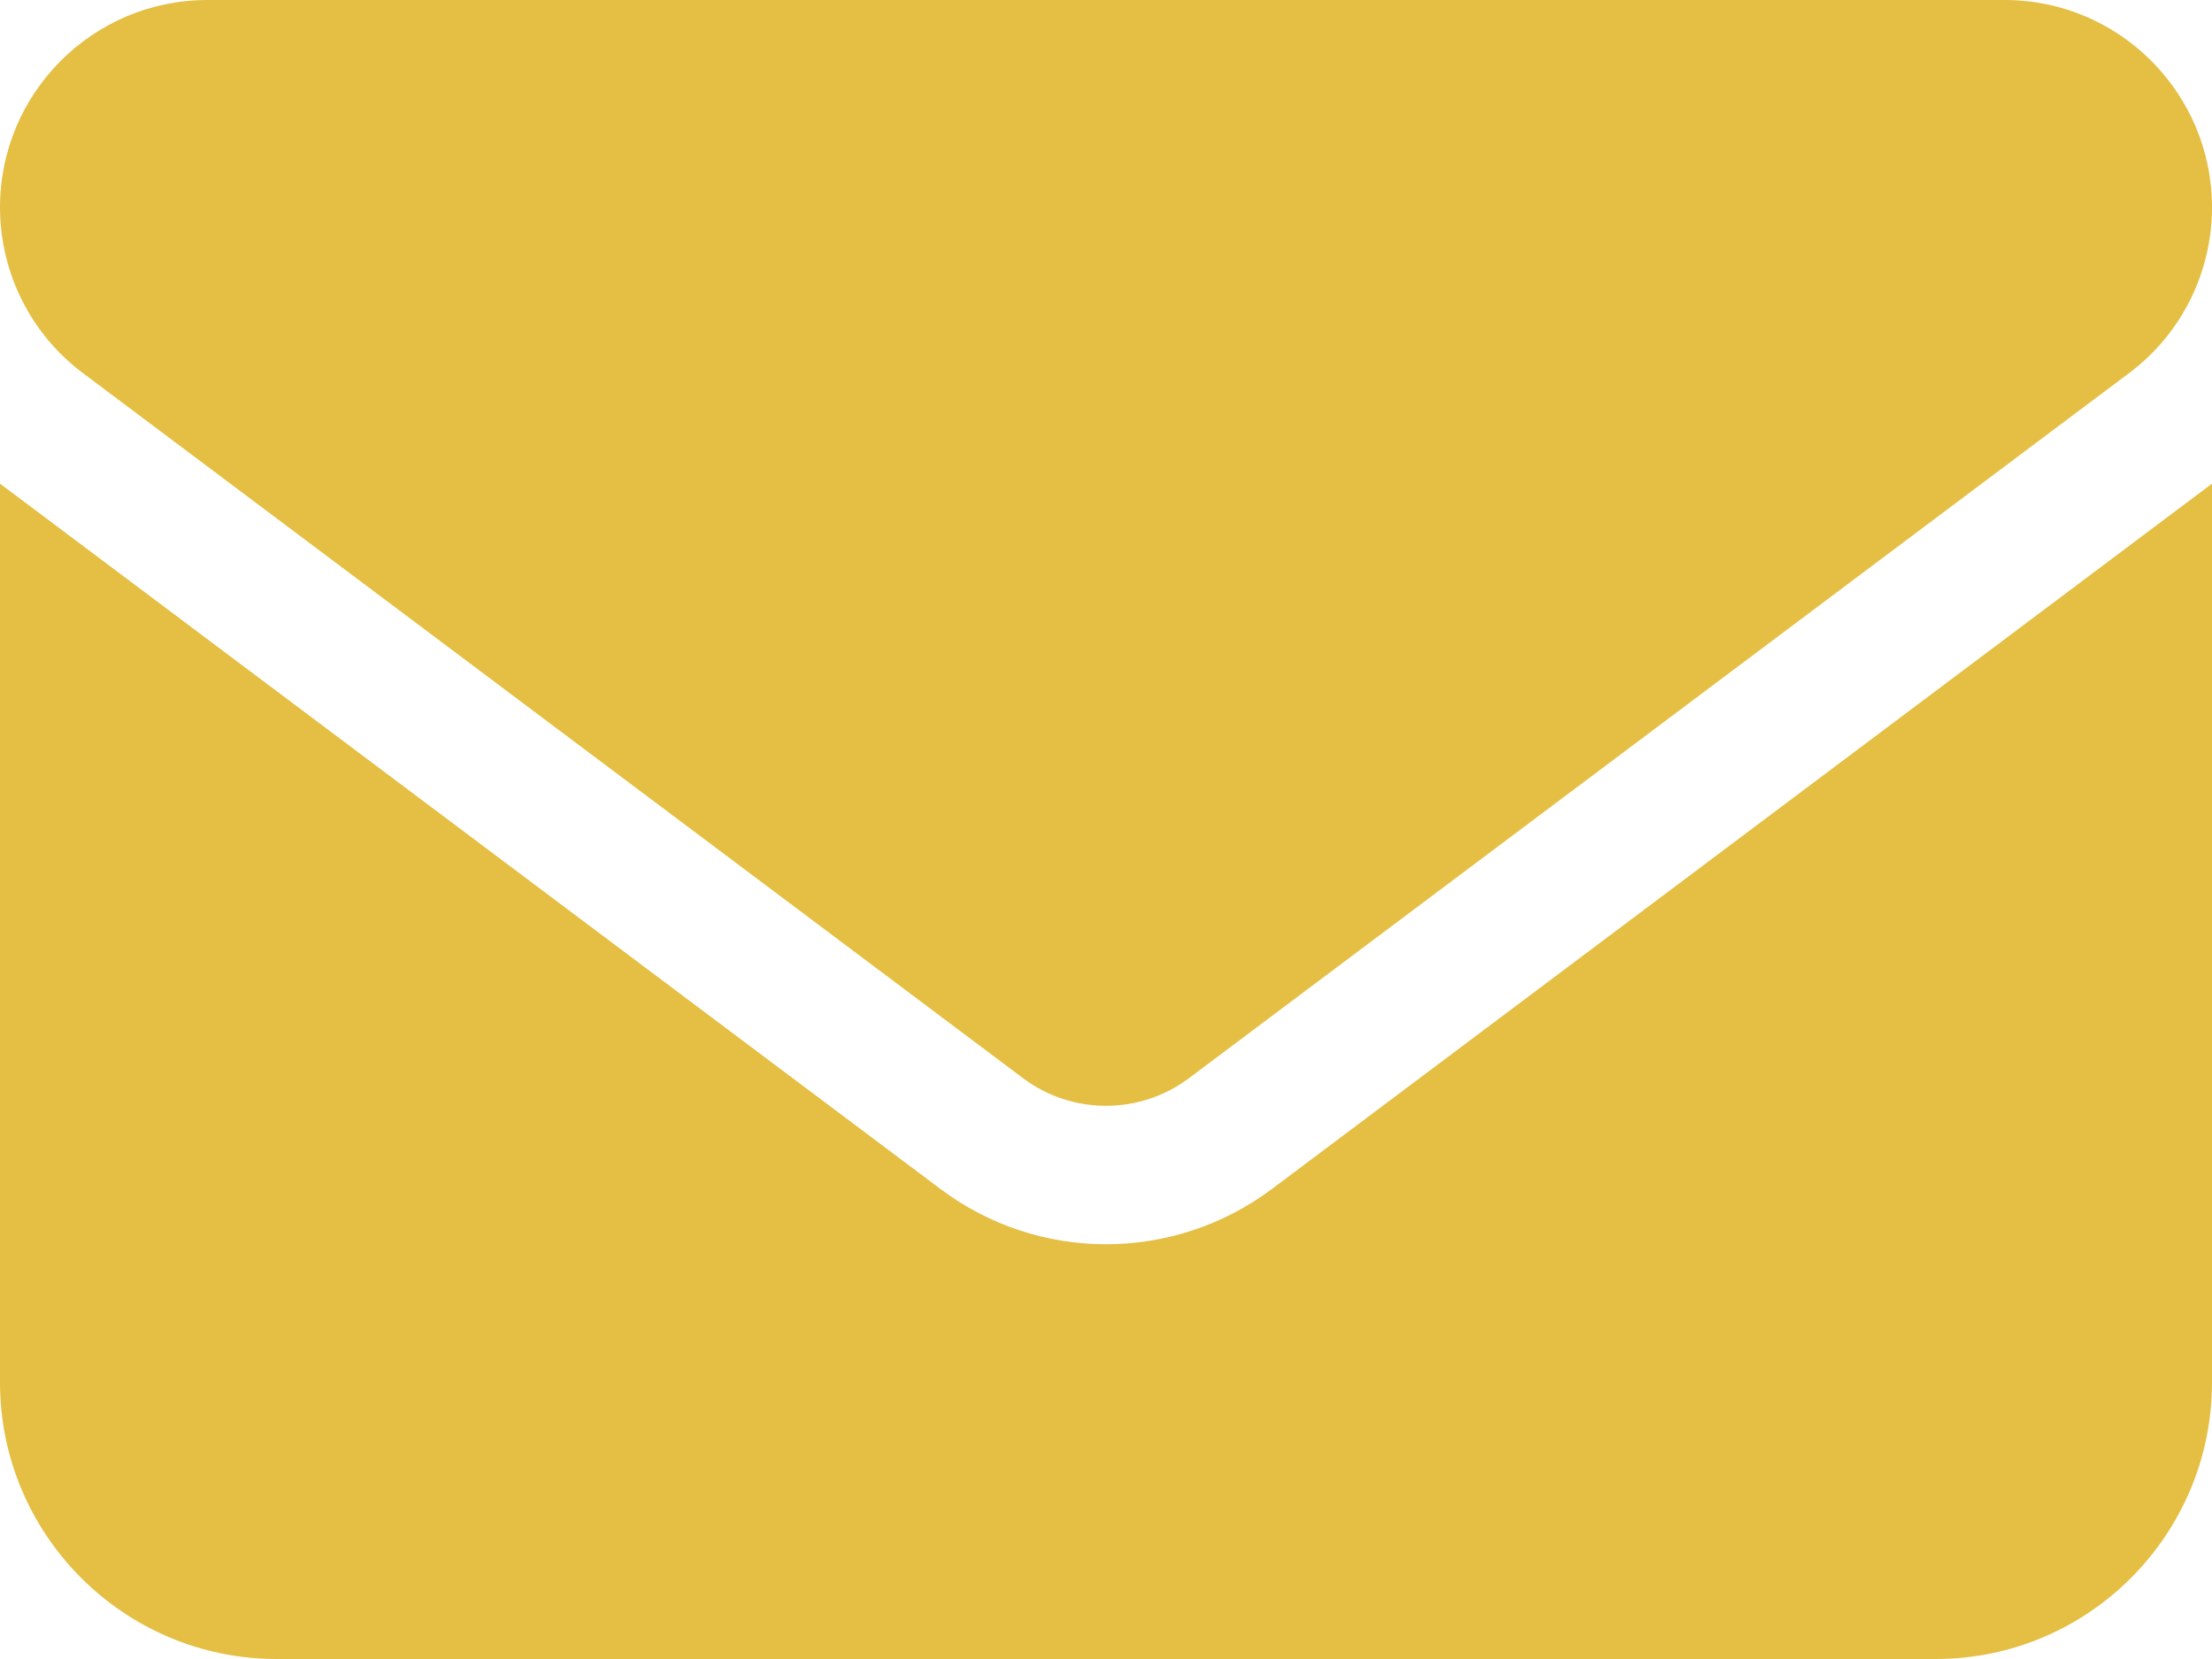
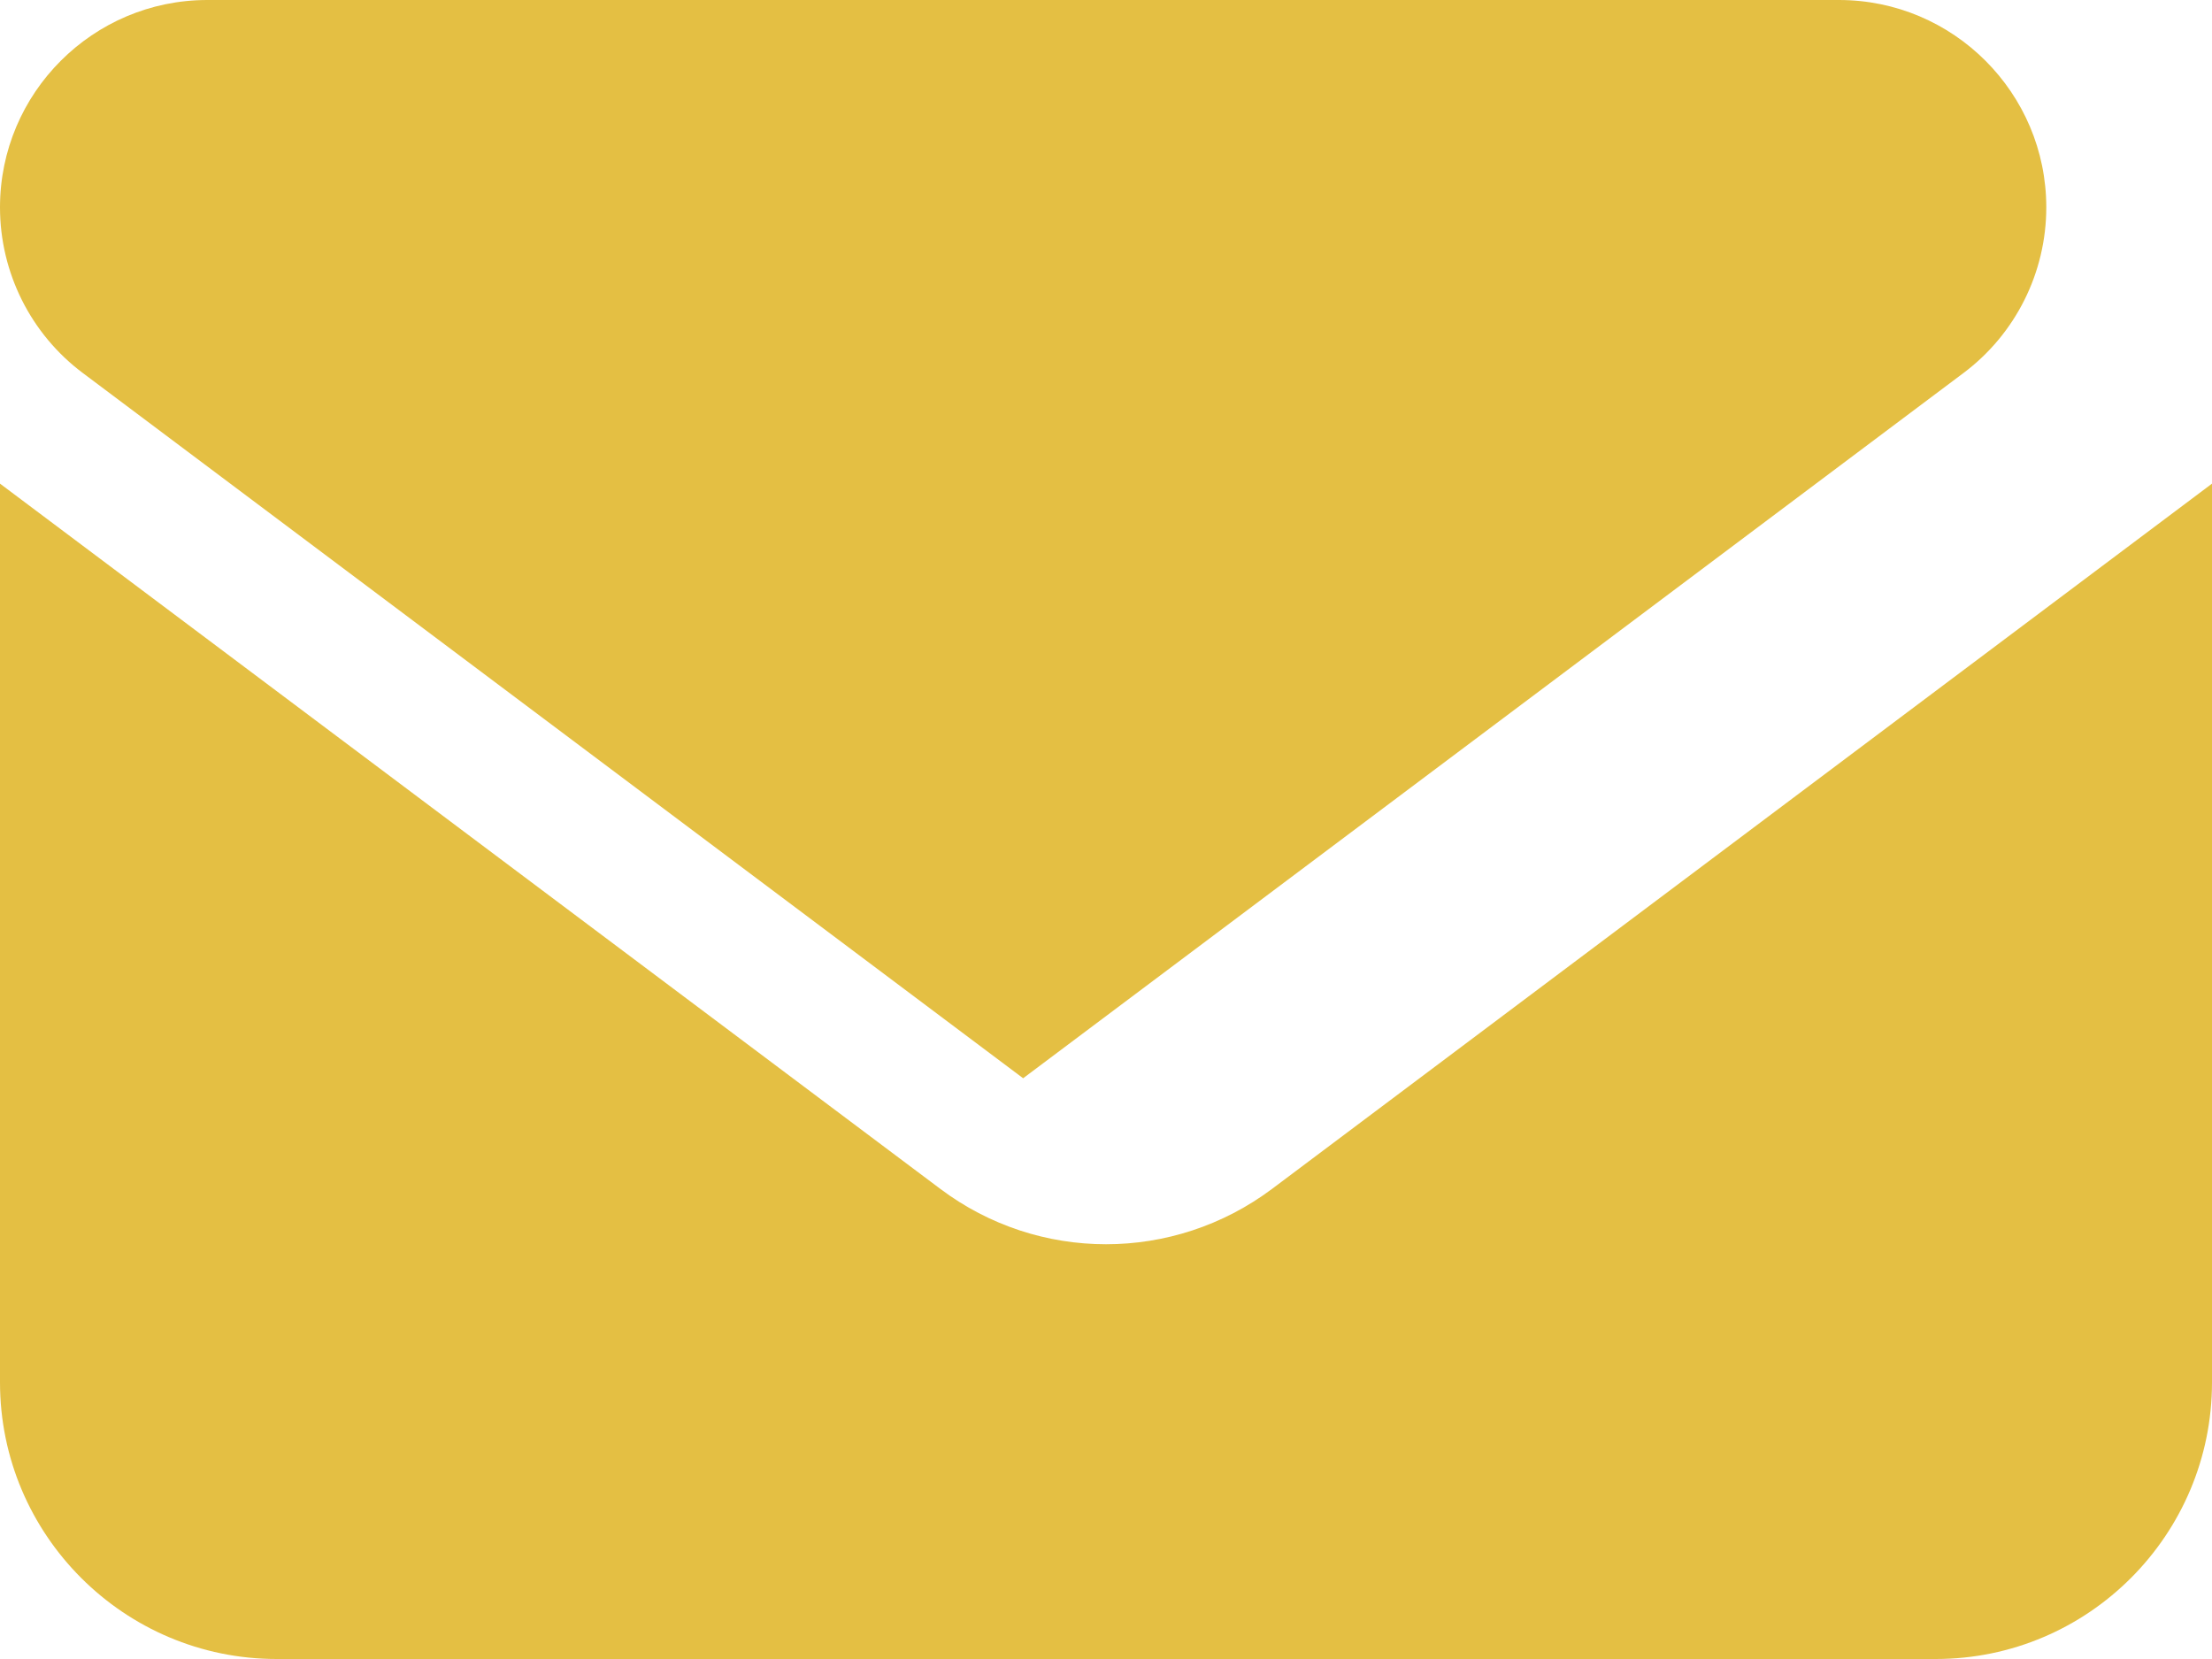
<svg xmlns="http://www.w3.org/2000/svg" id="Vrstva_1" data-name="Vrstva 1" viewBox="0 0 59 44.25">
  <defs>
    <style>
      .cls-1 {
        fill: #E4BF43;
      }
    </style>
  </defs>
-   <path class="cls-1" d="M0,12.9v23.97c0,4.07,3.31,7.38,7.38,7.38h44.25c4.07,0,7.37-3.31,7.37-7.38V12.9l-25.07,18.81c-2.63,1.97-6.23,1.97-8.85,0L0,12.9ZM5.53,0C2.48,0,0,2.48,0,5.53c0,1.74.82,3.38,2.21,4.42l25.08,18.81c1.31.98,3.11.98,4.42,0l25.08-18.81c1.39-1.04,2.21-2.68,2.21-4.42,0-3.05-2.48-5.53-5.53-5.53H5.53Z" />
+   <path class="cls-1" d="M0,12.9v23.97c0,4.07,3.31,7.38,7.38,7.38h44.25c4.07,0,7.37-3.31,7.37-7.38V12.9l-25.07,18.81c-2.63,1.97-6.23,1.97-8.85,0L0,12.9ZM5.53,0C2.48,0,0,2.48,0,5.53c0,1.74.82,3.38,2.21,4.42l25.08,18.81l25.08-18.81c1.39-1.04,2.21-2.68,2.21-4.42,0-3.05-2.48-5.53-5.53-5.53H5.53Z" />
</svg>